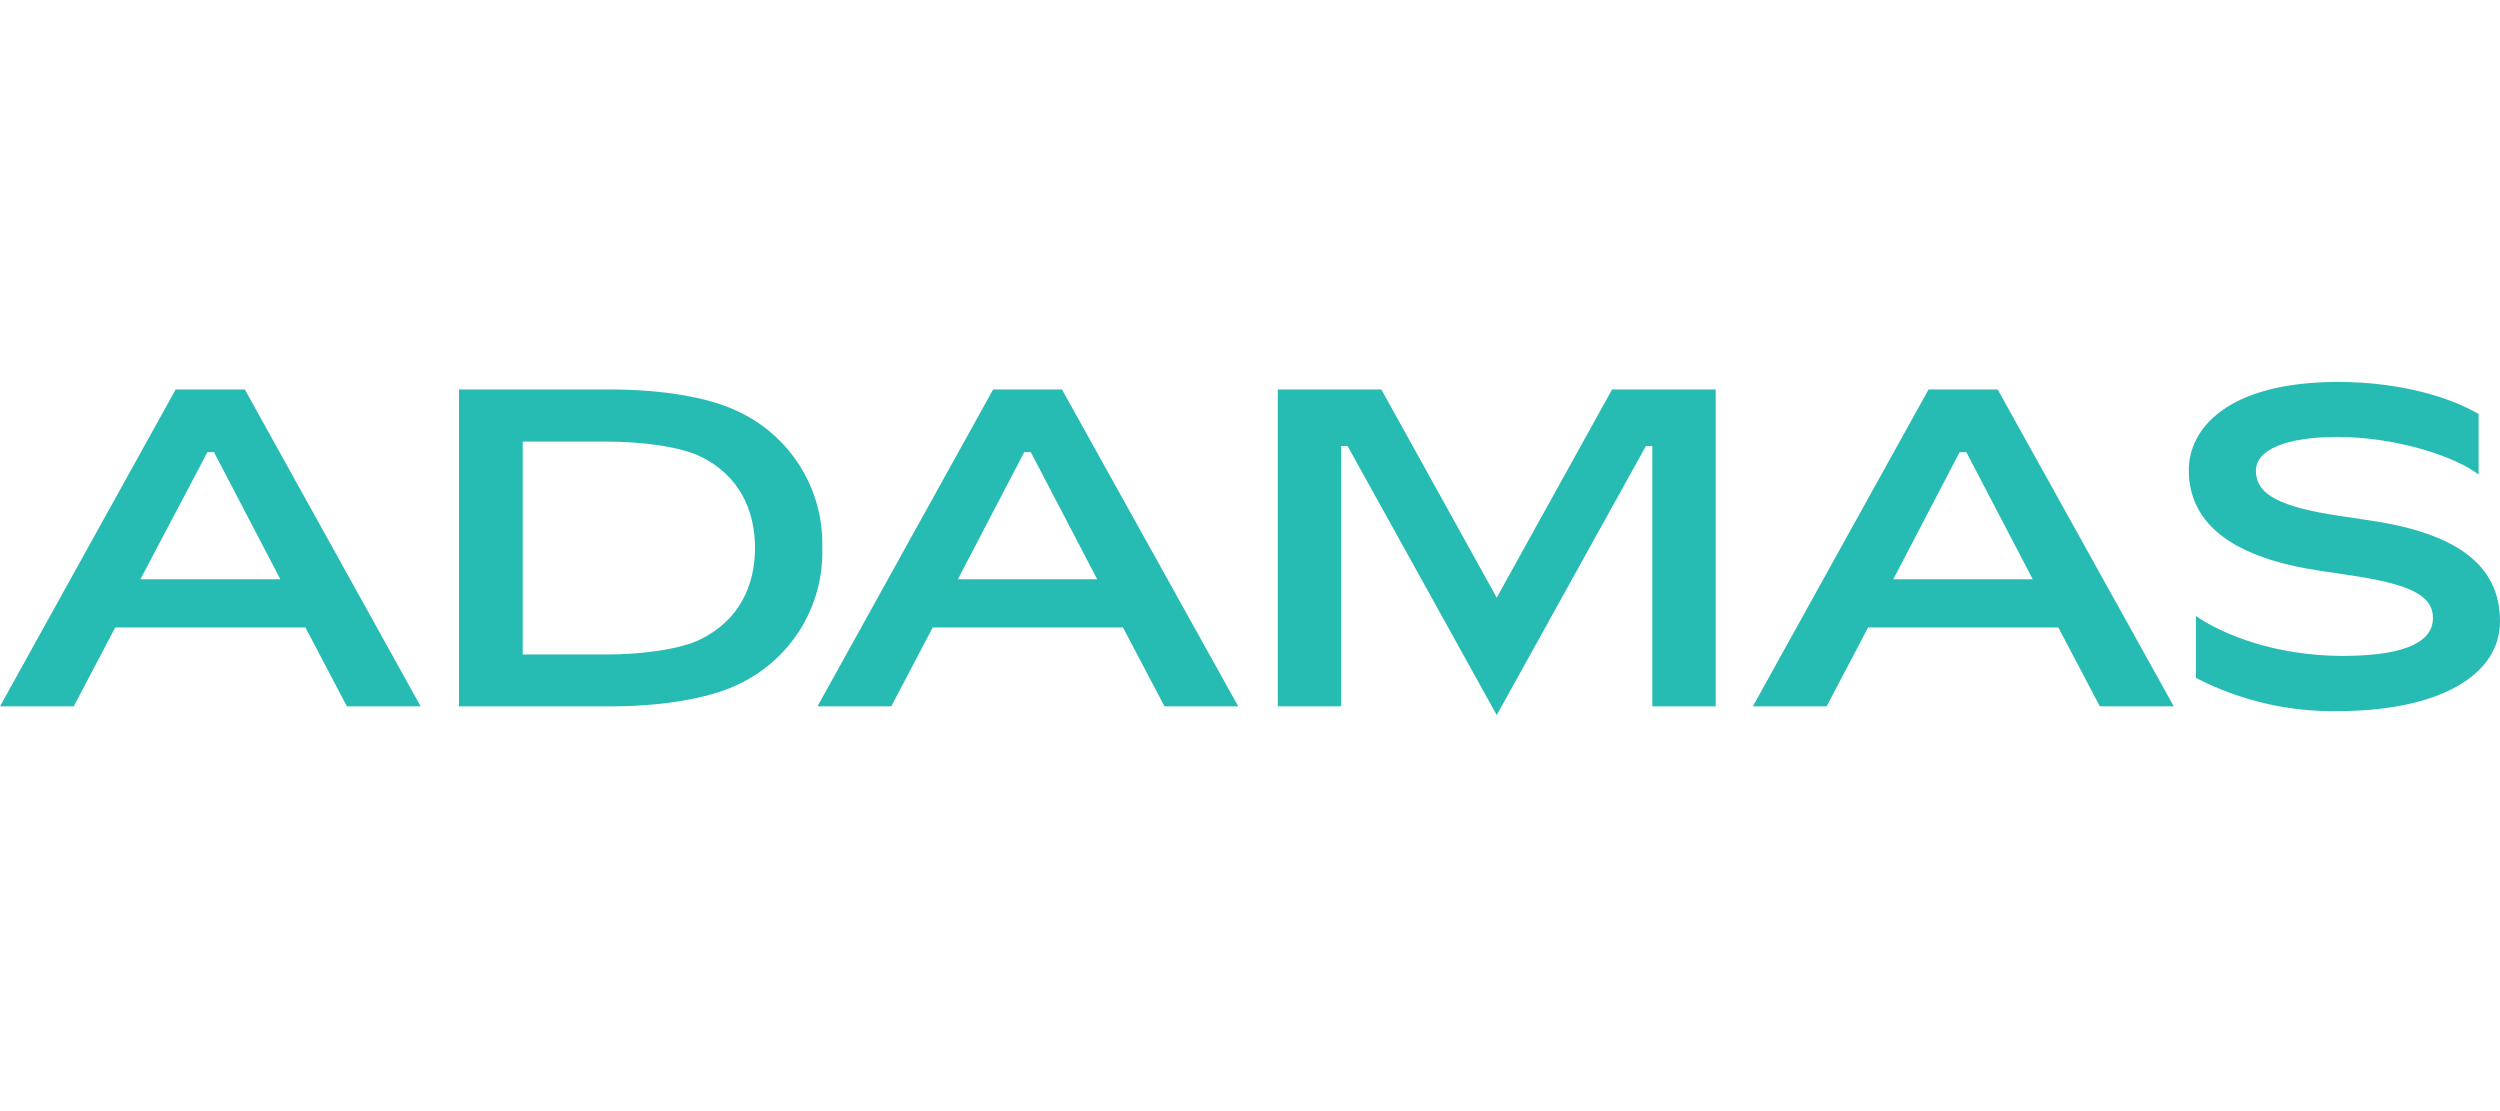
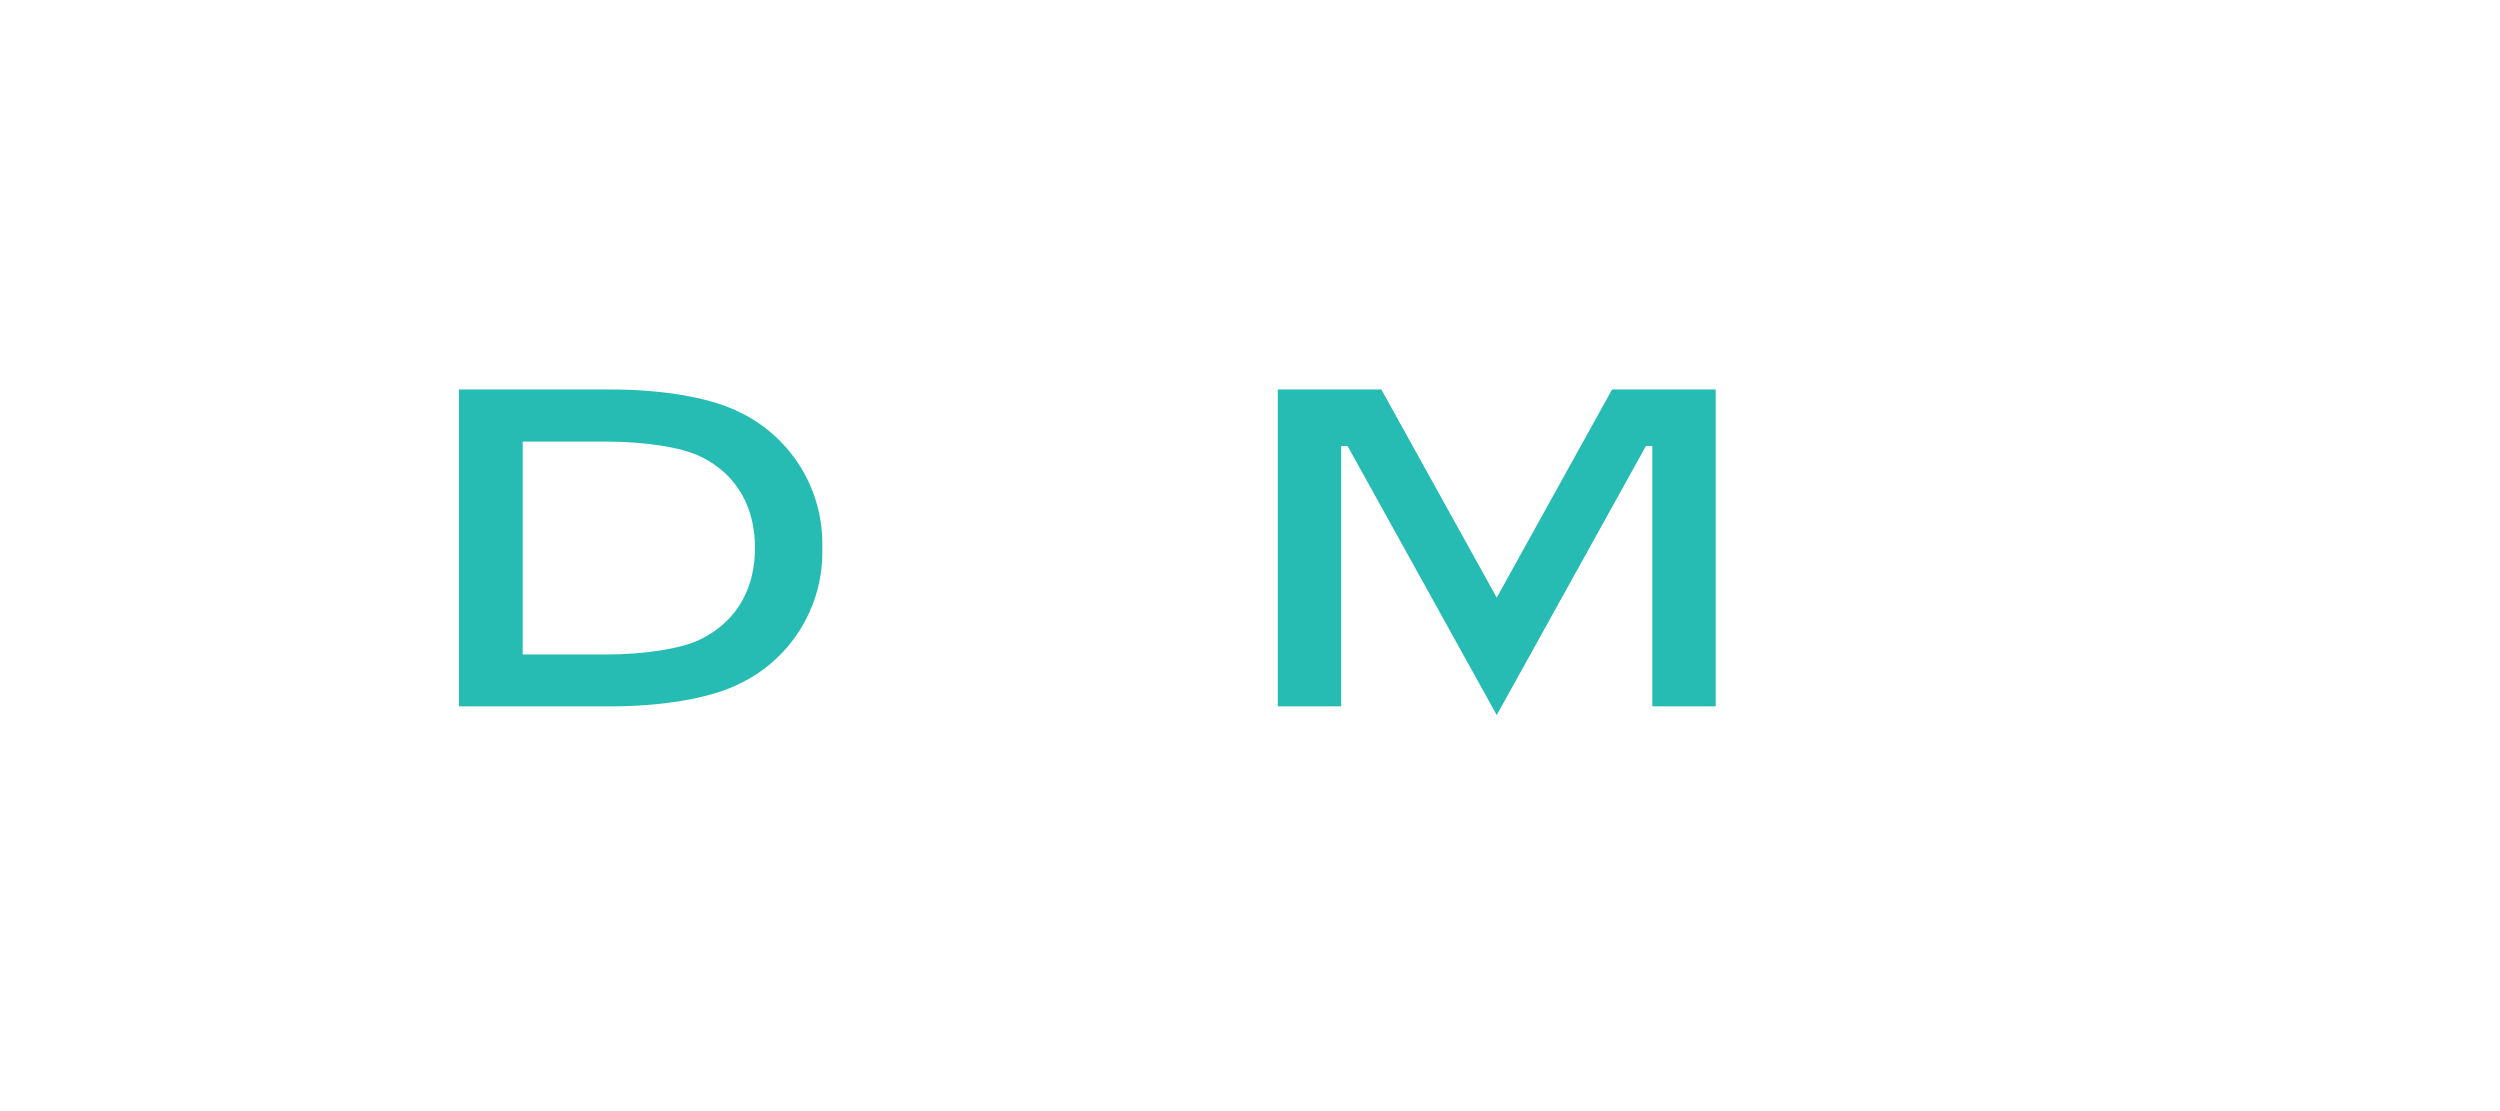
<svg xmlns="http://www.w3.org/2000/svg" width="108" height="48" viewBox="0 0 108 48" fill="none">
-   <path d="M102.416 22.489L101.075 22.288C98.527 21.905 97.455 21.378 97.455 20.339C97.455 19.41 98.796 18.876 100.982 18.876C103.552 18.876 106.093 19.737 107.075 20.5V17.887C105.867 17.17 103.695 16.5 101.007 16.5C96.176 16.5 94.556 18.557 94.556 20.303C94.556 22.726 96.602 24.113 100.204 24.654L101.545 24.855C104.111 25.238 105.104 25.715 105.104 26.704C105.104 27.608 104.154 28.335 101.212 28.335C98.269 28.335 95.986 27.392 94.864 26.611V29.285C96.756 30.264 98.863 30.757 100.993 30.719C105.337 30.719 108 29.188 108 26.84C108 24.414 106.136 23.045 102.416 22.489Z" fill="#26BBB3" />
-   <path d="M7.588 16.826L0 30.514H3.186L4.978 27.106H13.194L14.986 30.514H18.172L10.577 16.826H7.588ZM6.065 25.023L8.961 19.532H9.244L12.111 25.023H6.065Z" fill="#26BBB3" />
-   <path d="M42.903 16.826L35.315 30.514H38.502L40.294 27.106H48.513L50.305 30.514H53.491L45.878 16.826H42.903ZM41.38 25.023L44.247 19.532H44.531L47.398 25.023H41.38Z" fill="#26BBB3" />
-   <path d="M83.312 16.826L75.724 30.514H78.91L80.703 27.106H88.921L90.713 30.514H93.907L86.301 16.826H83.312ZM81.789 25.023L84.656 19.532H84.946L87.814 25.023H81.789Z" fill="#26BBB3" />
  <path d="M31.785 17.729C30.541 17.145 28.512 16.826 26.416 16.826H19.828V30.514H26.416C28.512 30.514 30.541 30.195 31.792 29.611C32.932 29.101 33.896 28.264 34.56 27.206C35.224 26.148 35.56 24.917 35.523 23.669C35.558 22.42 35.222 21.188 34.556 20.131C33.891 19.074 32.926 18.238 31.785 17.729ZM30.279 27.611C29.405 28.045 27.77 28.274 26.147 28.274H22.581V19.077H26.165C27.803 19.077 29.423 19.306 30.297 19.737C31.928 20.55 32.616 22.027 32.616 23.669C32.616 25.31 31.928 26.79 30.279 27.611Z" fill="#26BBB3" />
  <path d="M64.659 25.819L59.674 16.826H55.201V30.514H57.939V19.267H58.215L64.659 30.891L71.104 19.267H71.38V30.514H74.118V16.826H69.641L64.659 25.819Z" fill="#26BBB3" />
</svg>